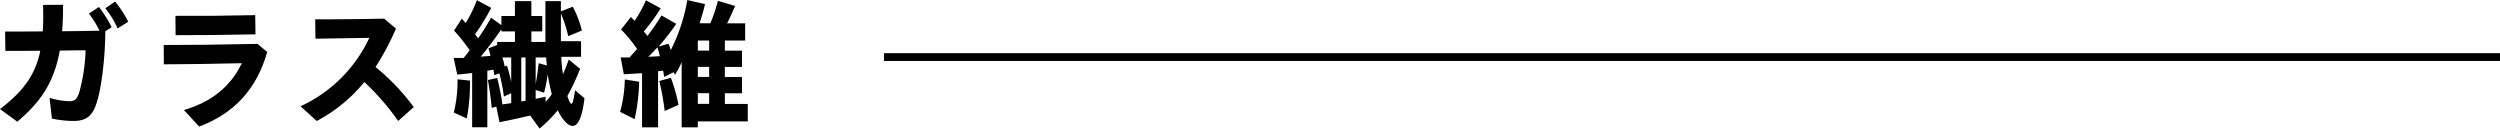
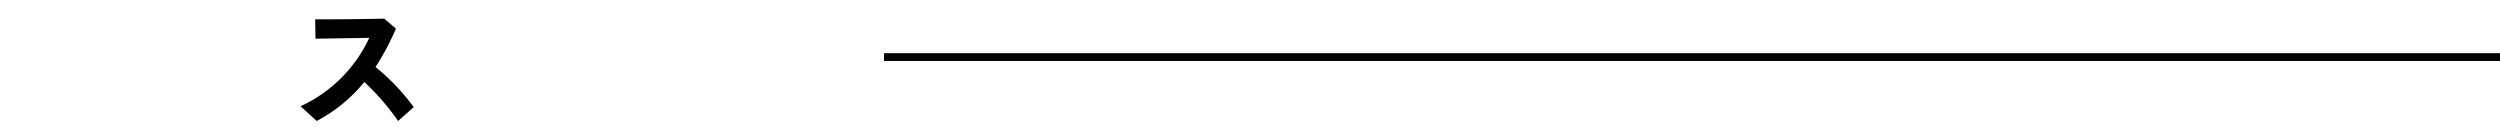
<svg xmlns="http://www.w3.org/2000/svg" width="642.029" height="33.008" viewBox="0 0 642.029 33.008">
  <g id="グループ_11636" data-name="グループ 11636" transform="translate(-329.168 -4579.412)">
    <g id="グループ_1833" data-name="グループ 1833">
      <g id="グループ_844" data-name="グループ 844" transform="translate(-7000)">
-         <path id="パス_5704" data-name="パス 5704" d="M7329.168,4607.416c5.991-4.571,9.074-8.746,10.351-14.974-3.332.037-6.416.037-8.969.037l-.071-4.968c2.624,0,6.026,0,9.677-.036.142-2.052.142-4.284.072-6.8l5.139-.036c0,2.448-.071,4.716-.248,6.8,3.261-.035,6.557-.071,9.606-.143A26.058,26.058,0,0,0,7352,4582.9l2.587-1.691a32.733,32.733,0,0,1,3.261,5.184l-1.631,1.042c-.035,6.516-.921,14.363-2.233,18.4-1.1,3.419-2.693,4.643-6.025,4.643a27.517,27.517,0,0,1-5.459-.612l-.6-5.327a18.694,18.694,0,0,0,5.069.863c1.347,0,1.985-.5,2.552-2.267a46.1,46.1,0,0,0,1.631-10.8c-2.163,0-4.431.036-6.629.072-1.417,7.883-4.714,13.067-10.917,18.25Zm27.045-25.88,2.517-1.728a28.729,28.729,0,0,1,3.368,5.183l-2.73,1.728A23.3,23.3,0,0,0,7356.213,4581.536Z" />
-         <path id="パス_5705" data-name="パス 5705" d="M7376.387,4607.668c6.983-2.052,11.874-5.831,14.887-12.022-7.373.18-13.753.251-20.027.288l-.036-4.967c6.983,0,13.9-.072,24.1-.288l2.481,2.088c-2.729,9.538-8.471,15.765-17.475,19.149Zm-2.162-24.189c6.663.037,12.157,0,20.487-.179l.071,4.93c-8.613.181-14.249.217-20.523.217Z" />
        <path id="パス_5706" data-name="パス 5706" d="M7406.356,4606.7a36.082,36.082,0,0,0,17.653-17.565l-13.824.216-.071-4.968c4.679,0,10.173-.035,17.723-.18l3.013,2.556a65.367,65.367,0,0,1-5.246,9.863,55.932,55.932,0,0,1,9.819,10.294l-4.006,3.564a62.58,62.58,0,0,0-8.685-10.006,39.618,39.618,0,0,1-12.228,10.006Z" />
-         <path id="パス_5707" data-name="パス 5707" d="M7465.309,4609.072c-1.914.468-4.927,1.152-7.87,1.728l-.815-4.031-1.169.36c-.354-3.24-.6-5.148-.993-7.163l2.375-.54a54.518,54.518,0,0,1,1.348,6.8l2.268-.325v-2.555l-1.879.864a45.671,45.671,0,0,0-1.17-5.976l-1.276.5-.248-1.439-1.56.288V4612.1h-3.9v-13.93l-3.828.4-.921-4.284h2.552a23.991,23.991,0,0,0,1.559-1.979,47.713,47.713,0,0,0-4.005-5.04l1.985-3.06.993,1.116a31.973,31.973,0,0,0,2.871-5.867l3.686,1.98a52.441,52.441,0,0,1-4.147,6.767l.779,1.079a58.234,58.234,0,0,0,3.332-5.327l2.659,1.908v-2.339h3.474V4579.7h4.218v3.816h2.8v3.959h-2.8v2.7h3.615V4579.7h3.97v2.627l3.049-1.187a25.816,25.816,0,0,1,2.34,6.119l-3.51,1.44a31.947,31.947,0,0,0-1.879-5.832v7.127h5.176v4h-5.07a33.237,33.237,0,0,0,.426,4.463c.461-1.008,1.027-2.447,1.488-3.743l2.908,2.376a56.321,56.321,0,0,1-3.262,6.983c.391,1.26.745,1.98,1.028,1.98s.461-.4.957-3.456l2.41,2.052c-.6,4.823-1.594,7.091-3.084,7.091-1.133,0-2.551-1.512-3.792-4a36.077,36.077,0,0,1-4.643,4.68Zm-19.6-.756a33.756,33.756,0,0,0,.957-8.531l3.19.324a46.978,46.978,0,0,1-.815,9.719Zm9.429-14.542a17.953,17.953,0,0,0-.532-1.944l2.233-.863v-.792h4.573v-2.7h-3.474v-.576c-1.772,2.591-3.829,5.291-5.317,7.055Zm5.317.4h-2.268a20.8,20.8,0,0,1,.6,2.34l.567-.288a40.331,40.331,0,0,1,1.1,4.283Zm3.686,11.123V4594.17h-1.1v11.3Zm3.368-9.647,2.091.576-.177-2.052h-2.694v6.839C7467.081,4599.065,7467.329,4597.374,7467.507,4595.646Zm3.367,7.918a51.62,51.62,0,0,1-1.063-5.111,32.335,32.335,0,0,1-.922,4.752l-2.162-.684v2.268l2.551-.54v1.3A10.085,10.085,0,0,0,7470.874,4603.564Z" />
-         <path id="パス_5708" data-name="パス 5708" d="M7488.417,4608.137a32.913,32.913,0,0,0,1.205-8.316l3.687.576a47.861,47.861,0,0,1-1.17,9.611Zm5.637-9.936-4.68.288-.814-4.319h2.267c.639-.684,1.737-1.943,1.95-2.195a39.03,39.03,0,0,0-4.112-5l2.517-3.2.957.971a30.153,30.153,0,0,0,2.907-5.255l3.793,2.052a47.077,47.077,0,0,1-4.325,5.939l.922,1.152a57.576,57.576,0,0,0,3.615-5.256l3.793,2.16a64.129,64.129,0,0,1-4.537,5.831l2.516-.719a6.537,6.537,0,0,1,.6,1.656,44.942,44.942,0,0,0,4.254-12.887l4.537,1.044c-.283,1.367-.674,2.663-1.383,4.931h2.765a43.5,43.5,0,0,0,1.95-5.759l4.4,1.3c-1.276,2.916-1.631,3.672-2.056,4.463h4.643v4.427h-5.21v2.592h4.4v4.176h-4.4v2.592h4.4v4.175h-4.4v2.736h5.884v4.5h-12.832v1.512h-4.146v-16.738a23.021,23.021,0,0,1-1.738,3.276l-.283-.685-2.481,1.189-.248-1.584-1.312.143v14.4h-4.111Zm4.572-4.355a17.618,17.618,0,0,0-.639-2.268c-.566.649-1.7,1.8-2.3,2.412Zm-.142,6.372,2.978-.828a42.981,42.981,0,0,1,1.949,6.947l-3.545,1.583A63.587,63.587,0,0,0,7498.484,4600.218Zm12.8-7.812v-2.592h-2.907v2.592Zm0,6.768v-2.592h-2.907v2.592Zm0,6.911v-2.736h-2.907v2.736Z" />
      </g>
    </g>
    <line id="線_115" data-name="線 115" x1="415" transform="translate(556.197 4594.068)" fill="none" stroke="#000" stroke-miterlimit="10" stroke-width="2" />
  </g>
</svg>